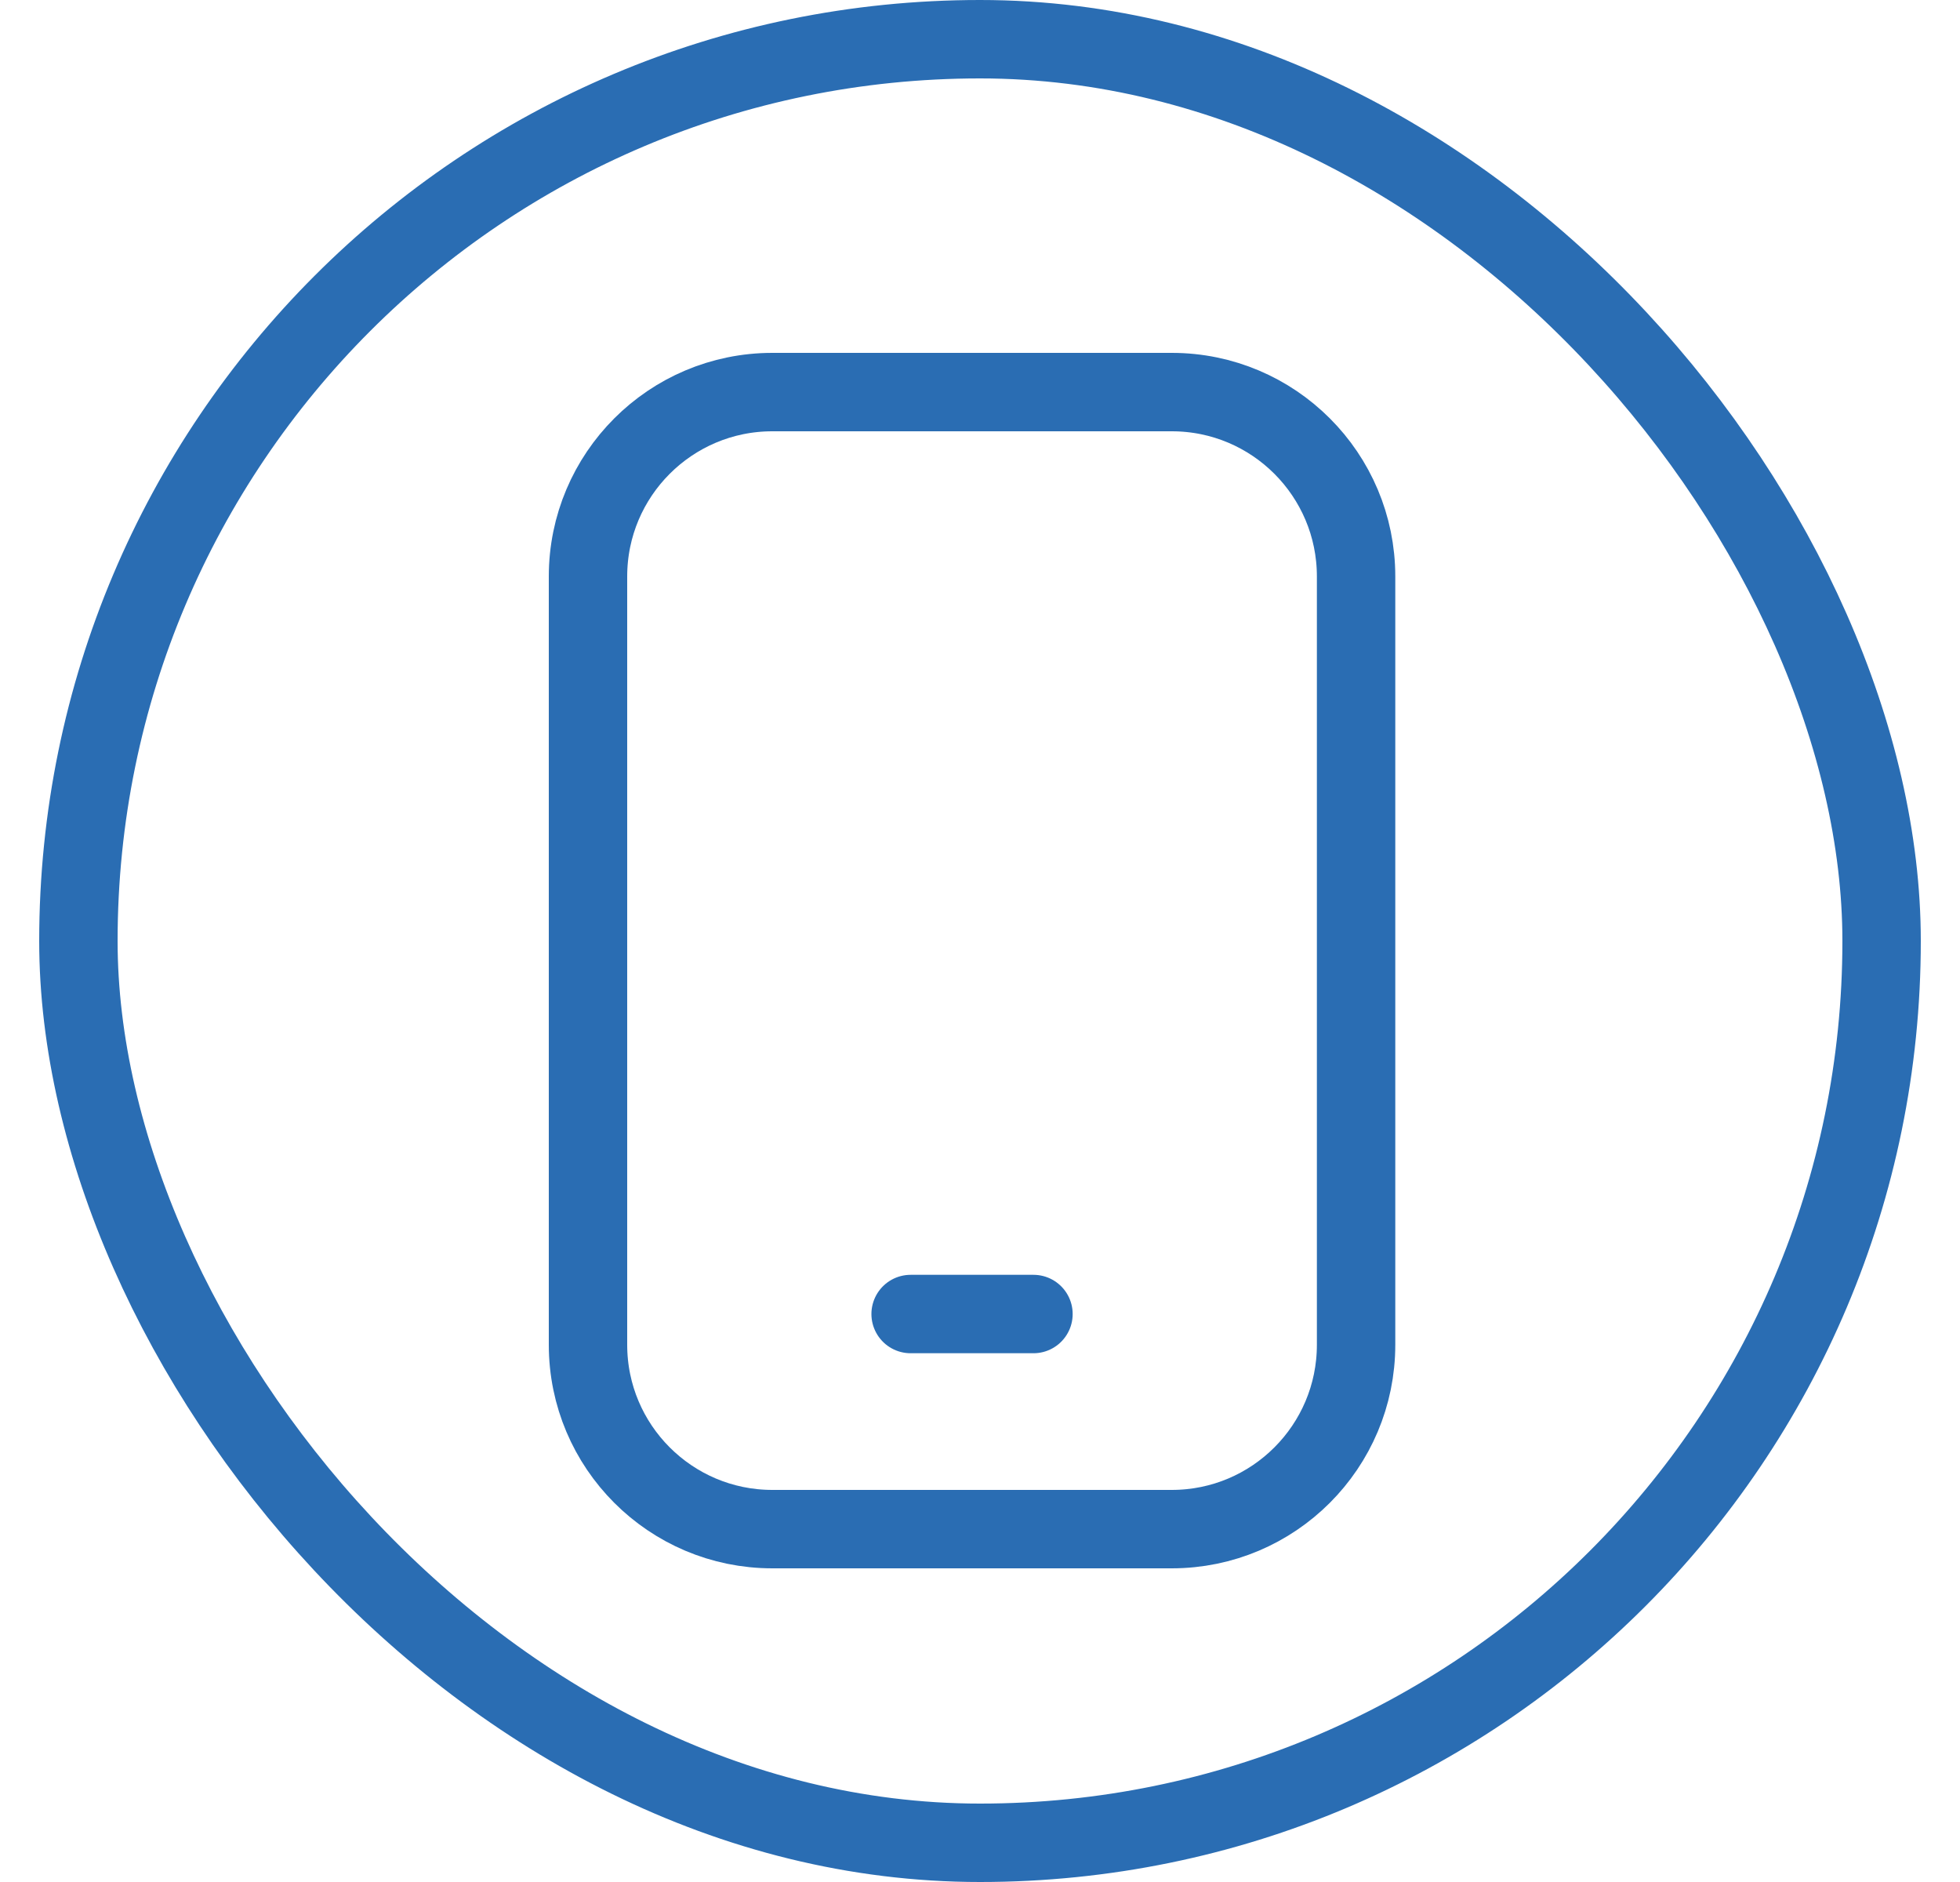
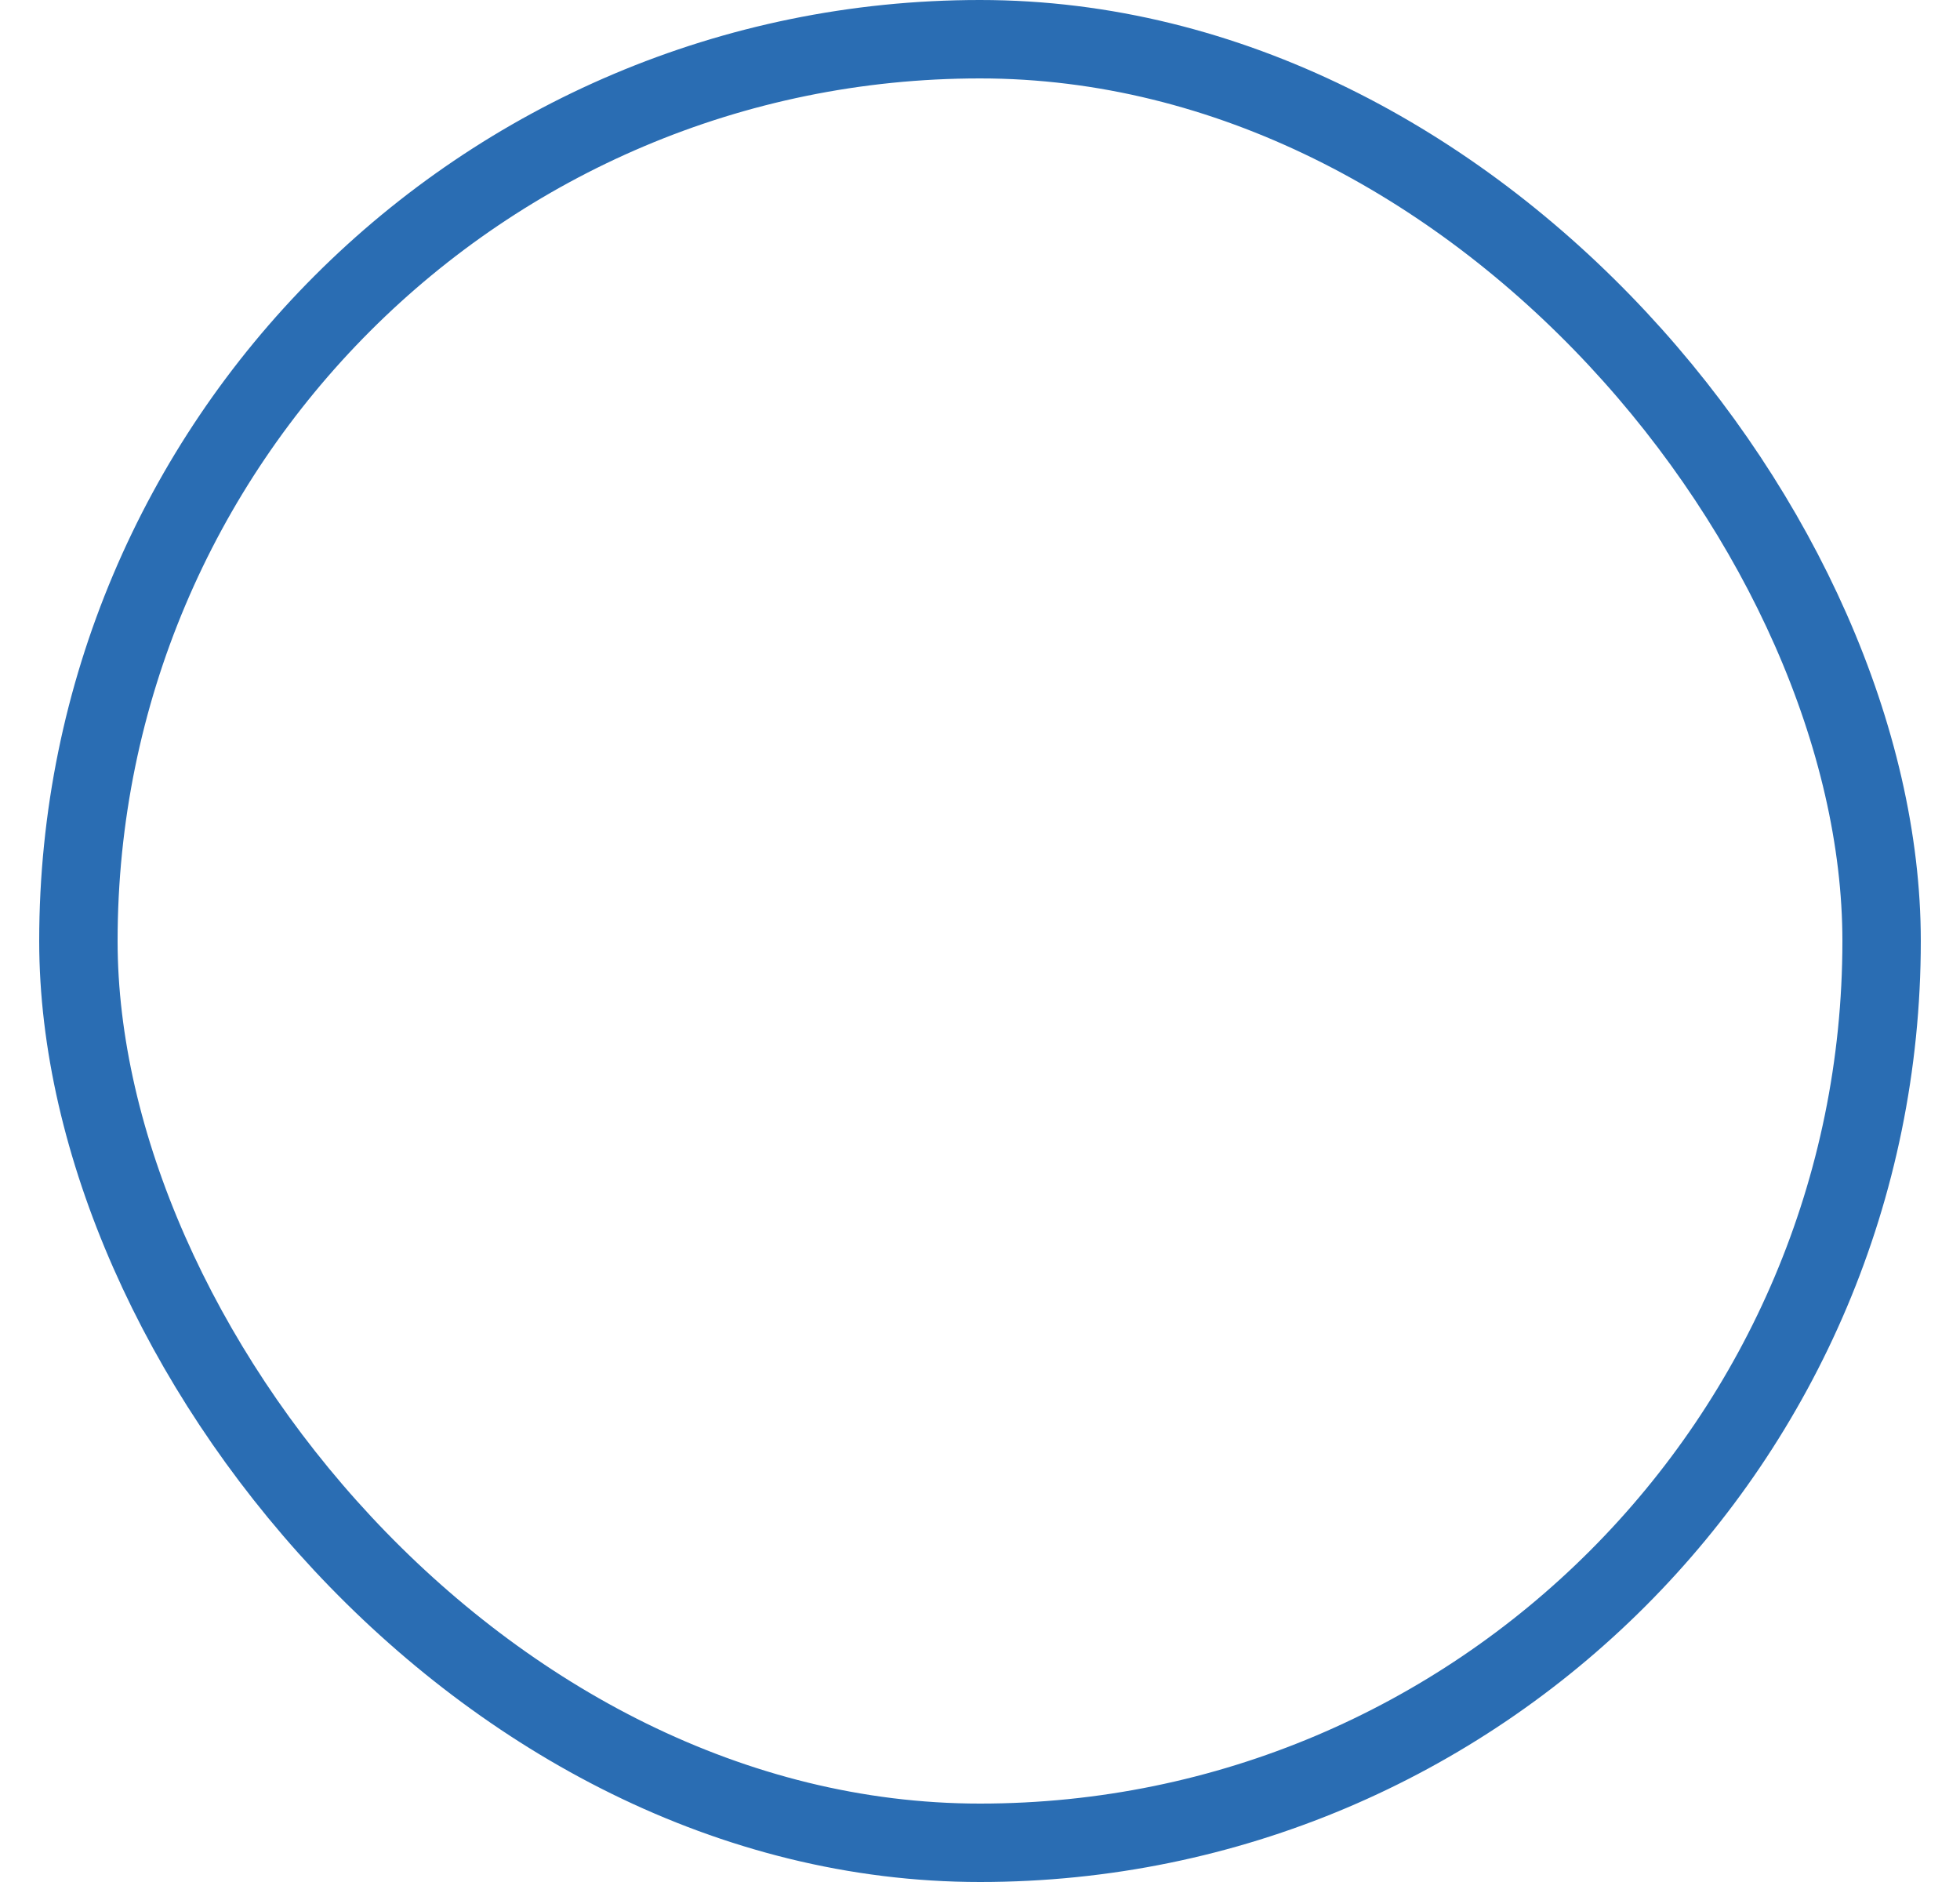
<svg xmlns="http://www.w3.org/2000/svg" width="25" height="24" viewBox="0 0 25 24" fill="none">
  <rect x="1" y="0.5" width="23" height="23" rx="11.5" stroke="#2A6DB3" />
-   <path d="M14.946 5H9.851C8.553 5 7.5 6.053 7.5 7.351V17.149C7.5 18.447 8.553 19.5 9.851 19.5H14.946C16.245 19.5 17.297 18.447 17.297 17.149V7.351C17.297 6.053 16.245 5 14.946 5Z" stroke="#2A6DB3" stroke-linecap="round" stroke-linejoin="round" />
-   <path d="M11.615 16.757H13.182" stroke="#2A6DB3" stroke-linecap="round" stroke-linejoin="round" />
</svg>